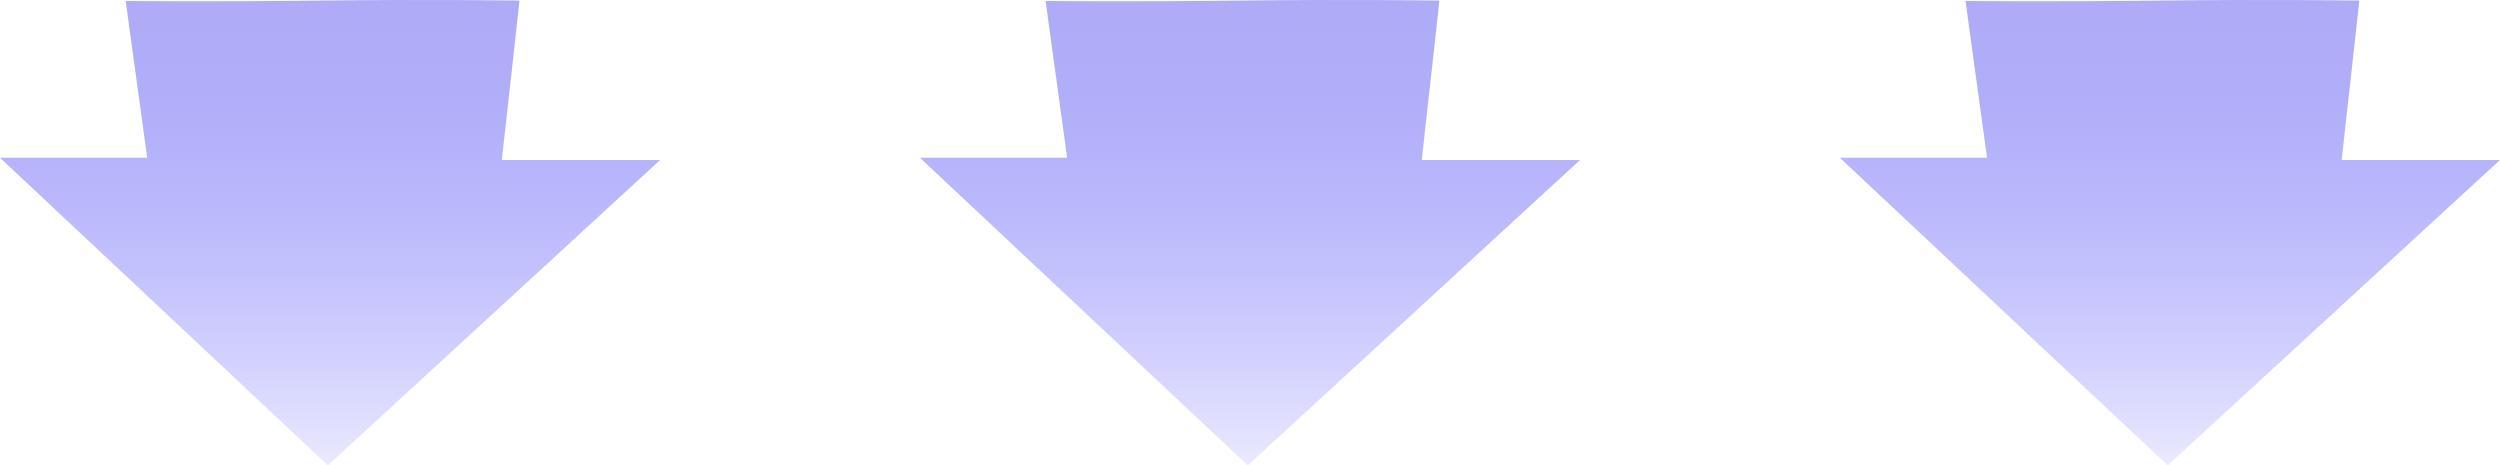
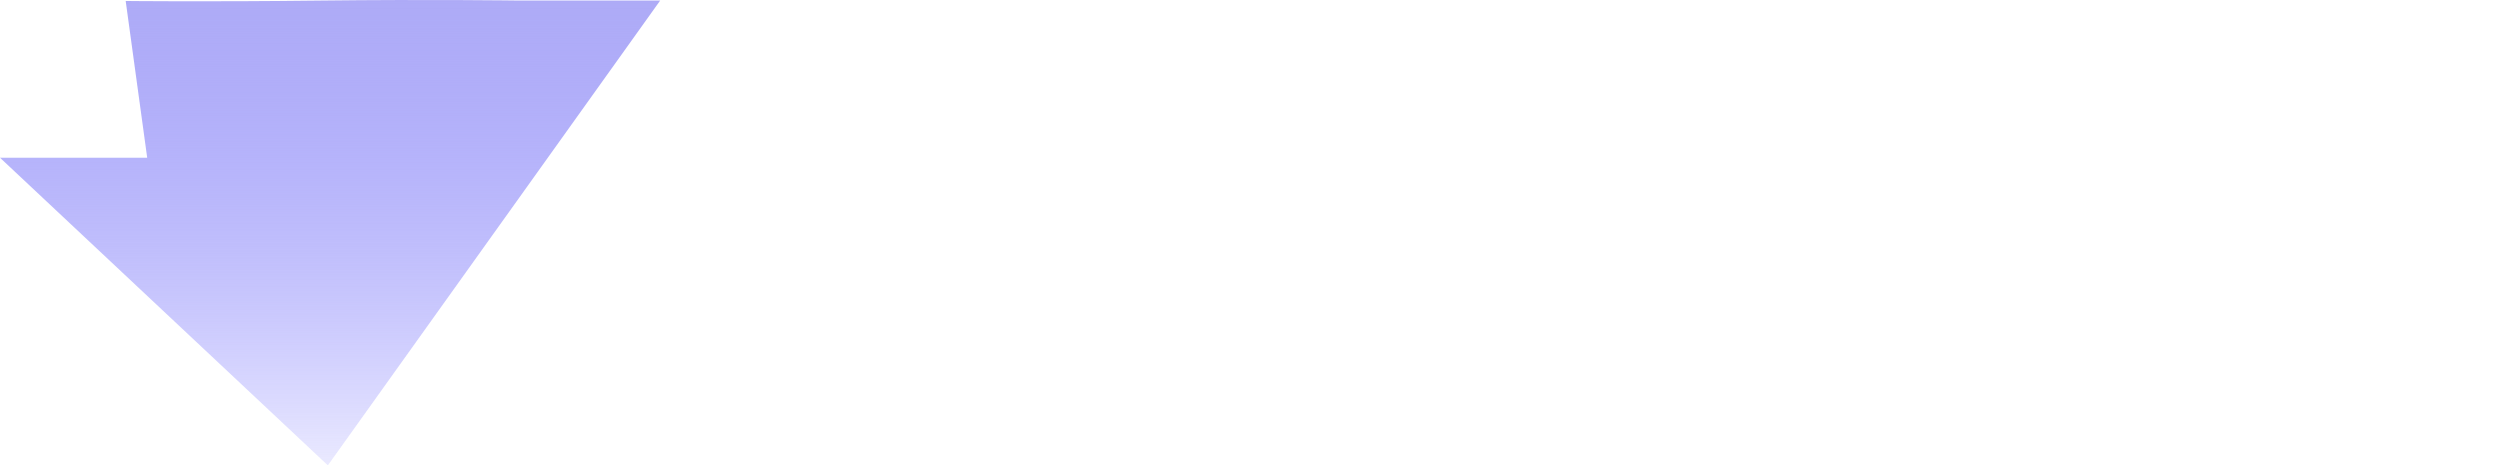
<svg xmlns="http://www.w3.org/2000/svg" width="231" height="43" viewBox="0 0 231 43" fill="none">
-   <path d="M13.601 14.574L11.614 0.091C11.614 0.091 19.092 0.178 29.578 0.053C39.577 -0.066 48.002 0.052 48.002 0.052C48.002 0.052 47.036 8.873 46.368 14.781H61L30.294 43L0 14.574H13.601Z" fill="url(#paint0_linear_654_1334)" />
-   <path d="M98.601 14.574L96.614 0.091C96.614 0.091 104.092 0.178 114.578 0.053C124.577 -0.066 133.002 0.052 133.002 0.052C133.002 0.052 132.036 8.873 131.368 14.781H146L115.294 43L85 14.574H98.601Z" fill="url(#paint1_linear_654_1334)" />
-   <path d="M183.601 14.574L181.614 0.091C181.614 0.091 189.092 0.178 199.578 0.053C209.577 -0.066 218.002 0.052 218.002 0.052C218.002 0.052 217.036 8.873 216.368 14.781H231L200.294 43L170 14.574H183.601Z" fill="url(#paint2_linear_654_1334)" />
+   <path d="M13.601 14.574L11.614 0.091C11.614 0.091 19.092 0.178 29.578 0.053C39.577 -0.066 48.002 0.052 48.002 0.052H61L30.294 43L0 14.574H13.601Z" fill="url(#paint0_linear_654_1334)" />
  <defs>
    <linearGradient id="paint0_linear_654_1334" x1="30.5" y1="-4.937" x2="30.5" y2="50.137" gradientUnits="userSpaceOnUse">
      <stop stop-color="#AEABF5" />
      <stop offset="1" stop-color="#524DFE" stop-opacity="0" />
    </linearGradient>
    <linearGradient id="paint1_linear_654_1334" x1="115.5" y1="-4.937" x2="115.5" y2="50.137" gradientUnits="userSpaceOnUse">
      <stop stop-color="#AEABF5" />
      <stop offset="1" stop-color="#524DFE" stop-opacity="0" />
    </linearGradient>
    <linearGradient id="paint2_linear_654_1334" x1="200.5" y1="-4.937" x2="200.5" y2="50.137" gradientUnits="userSpaceOnUse">
      <stop stop-color="#AEABF5" />
      <stop offset="1" stop-color="#524DFE" stop-opacity="0" />
    </linearGradient>
  </defs>
</svg>